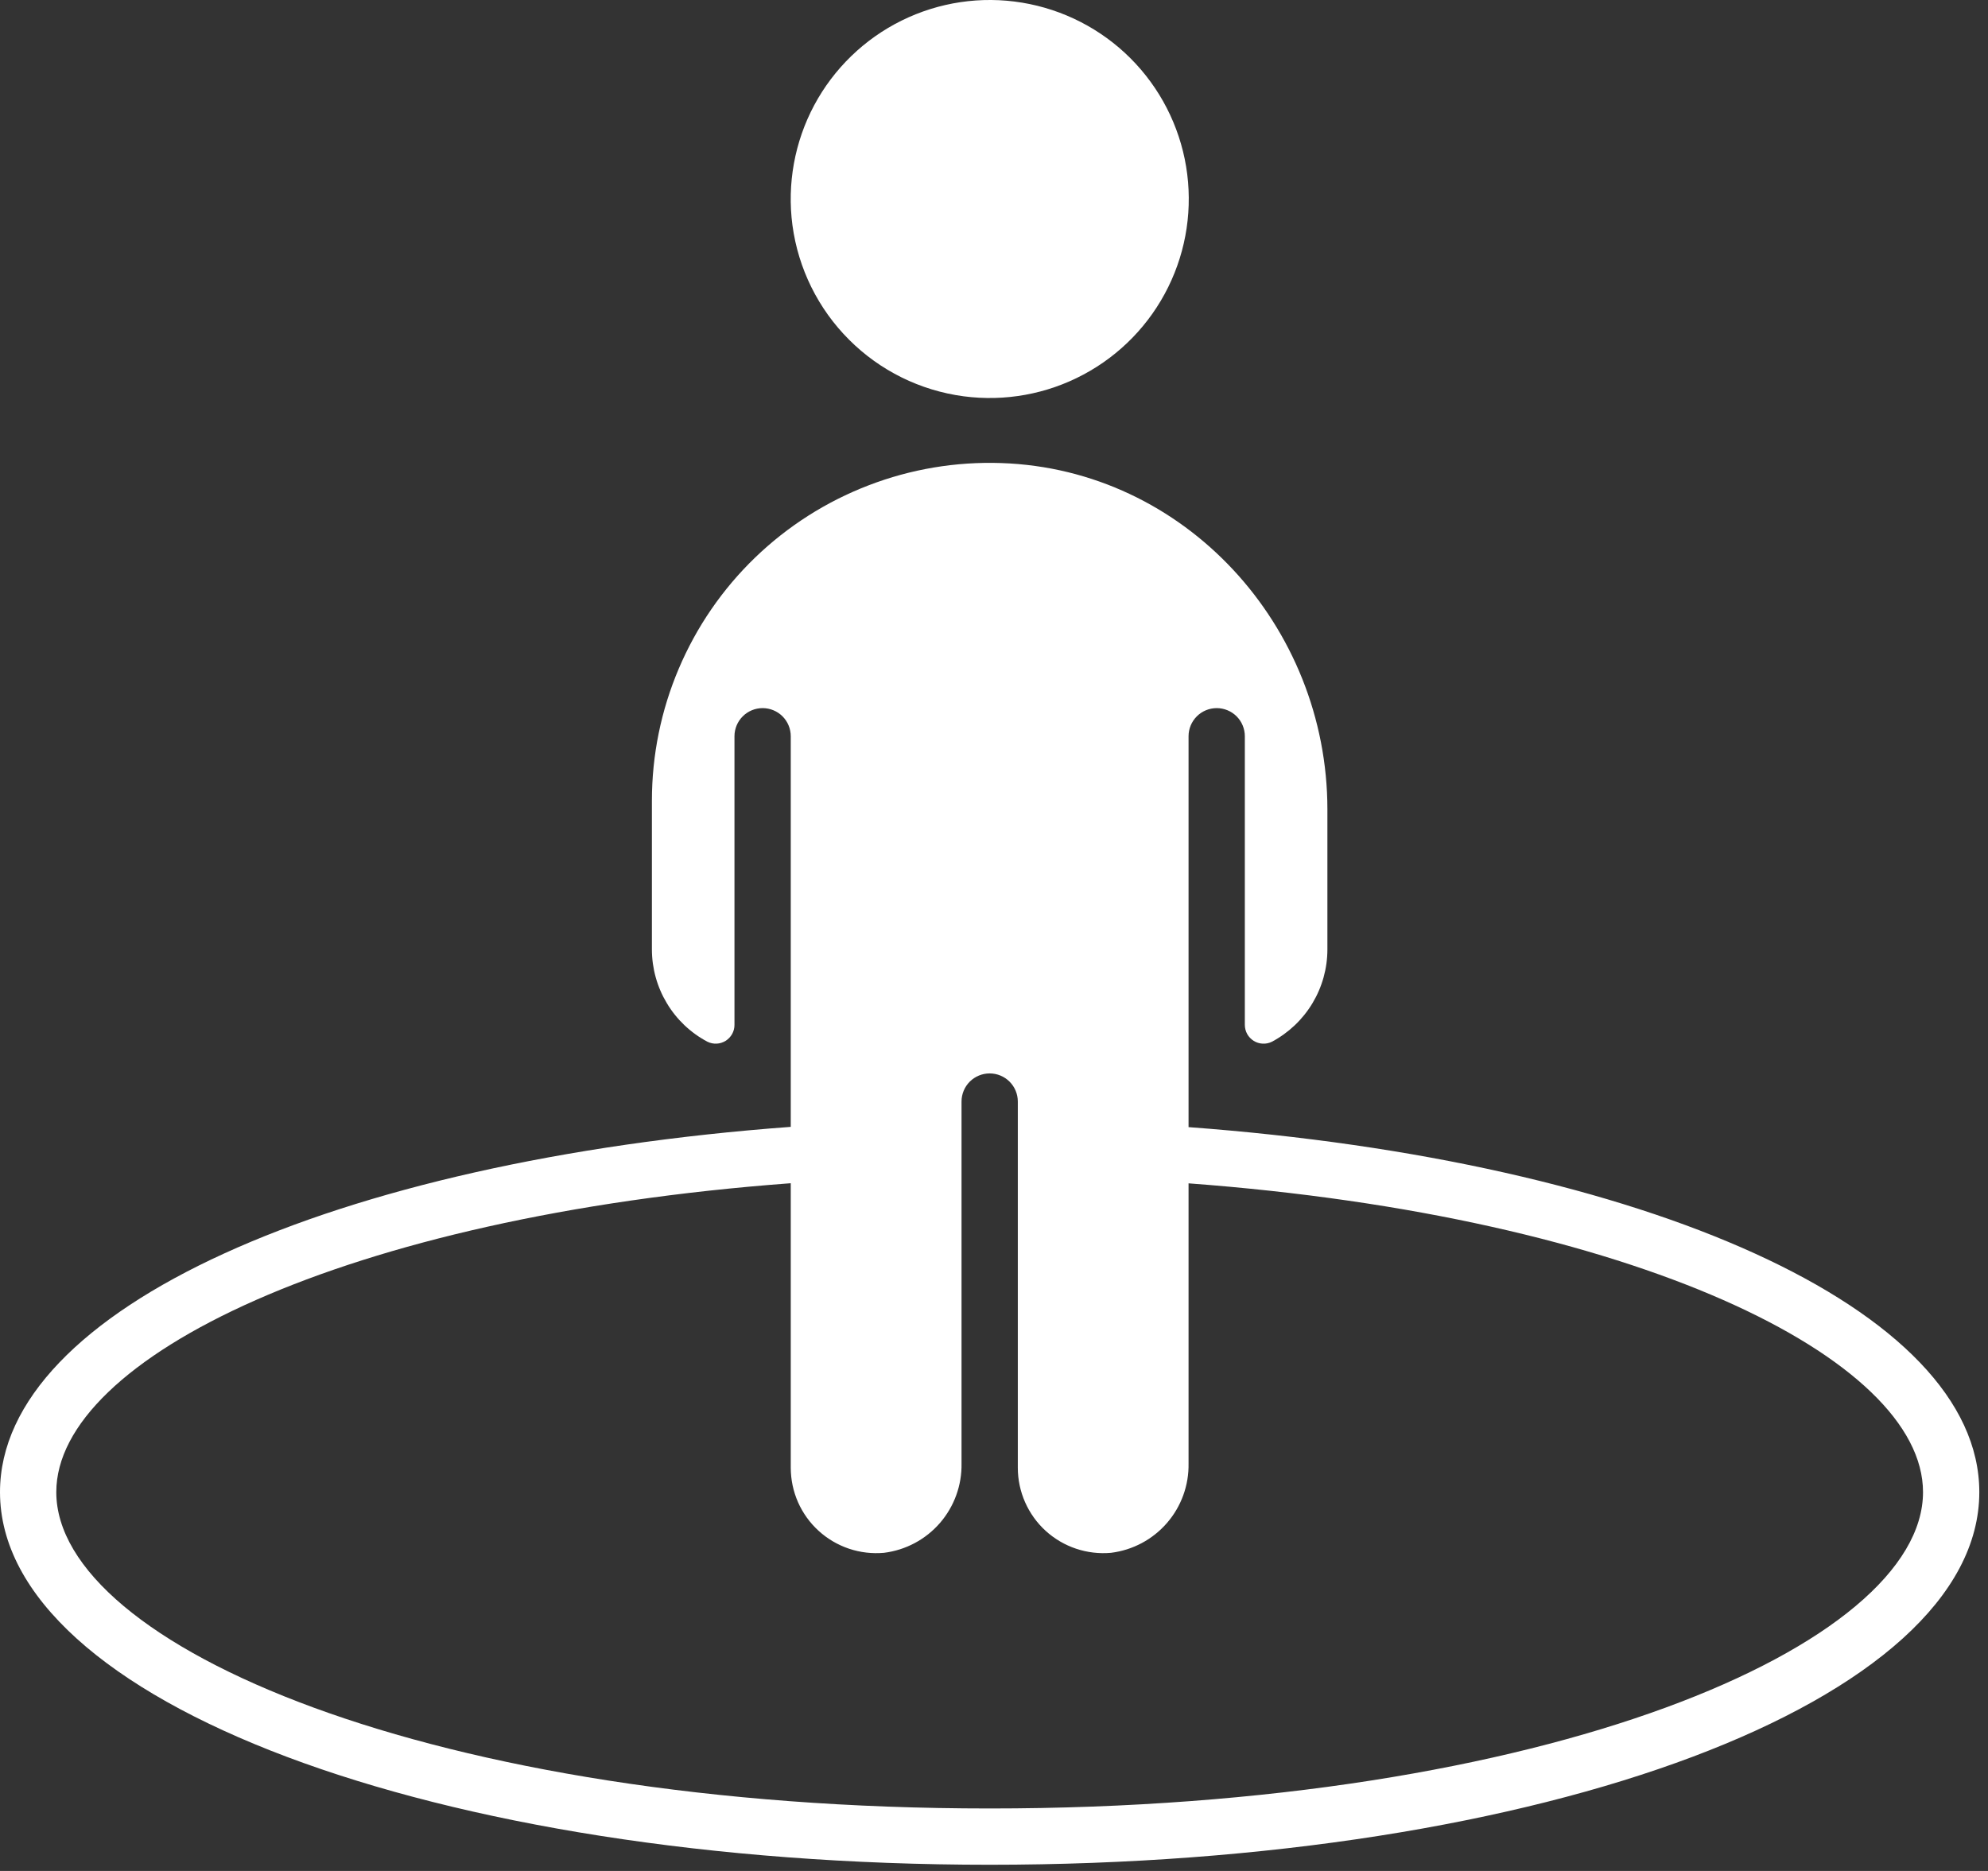
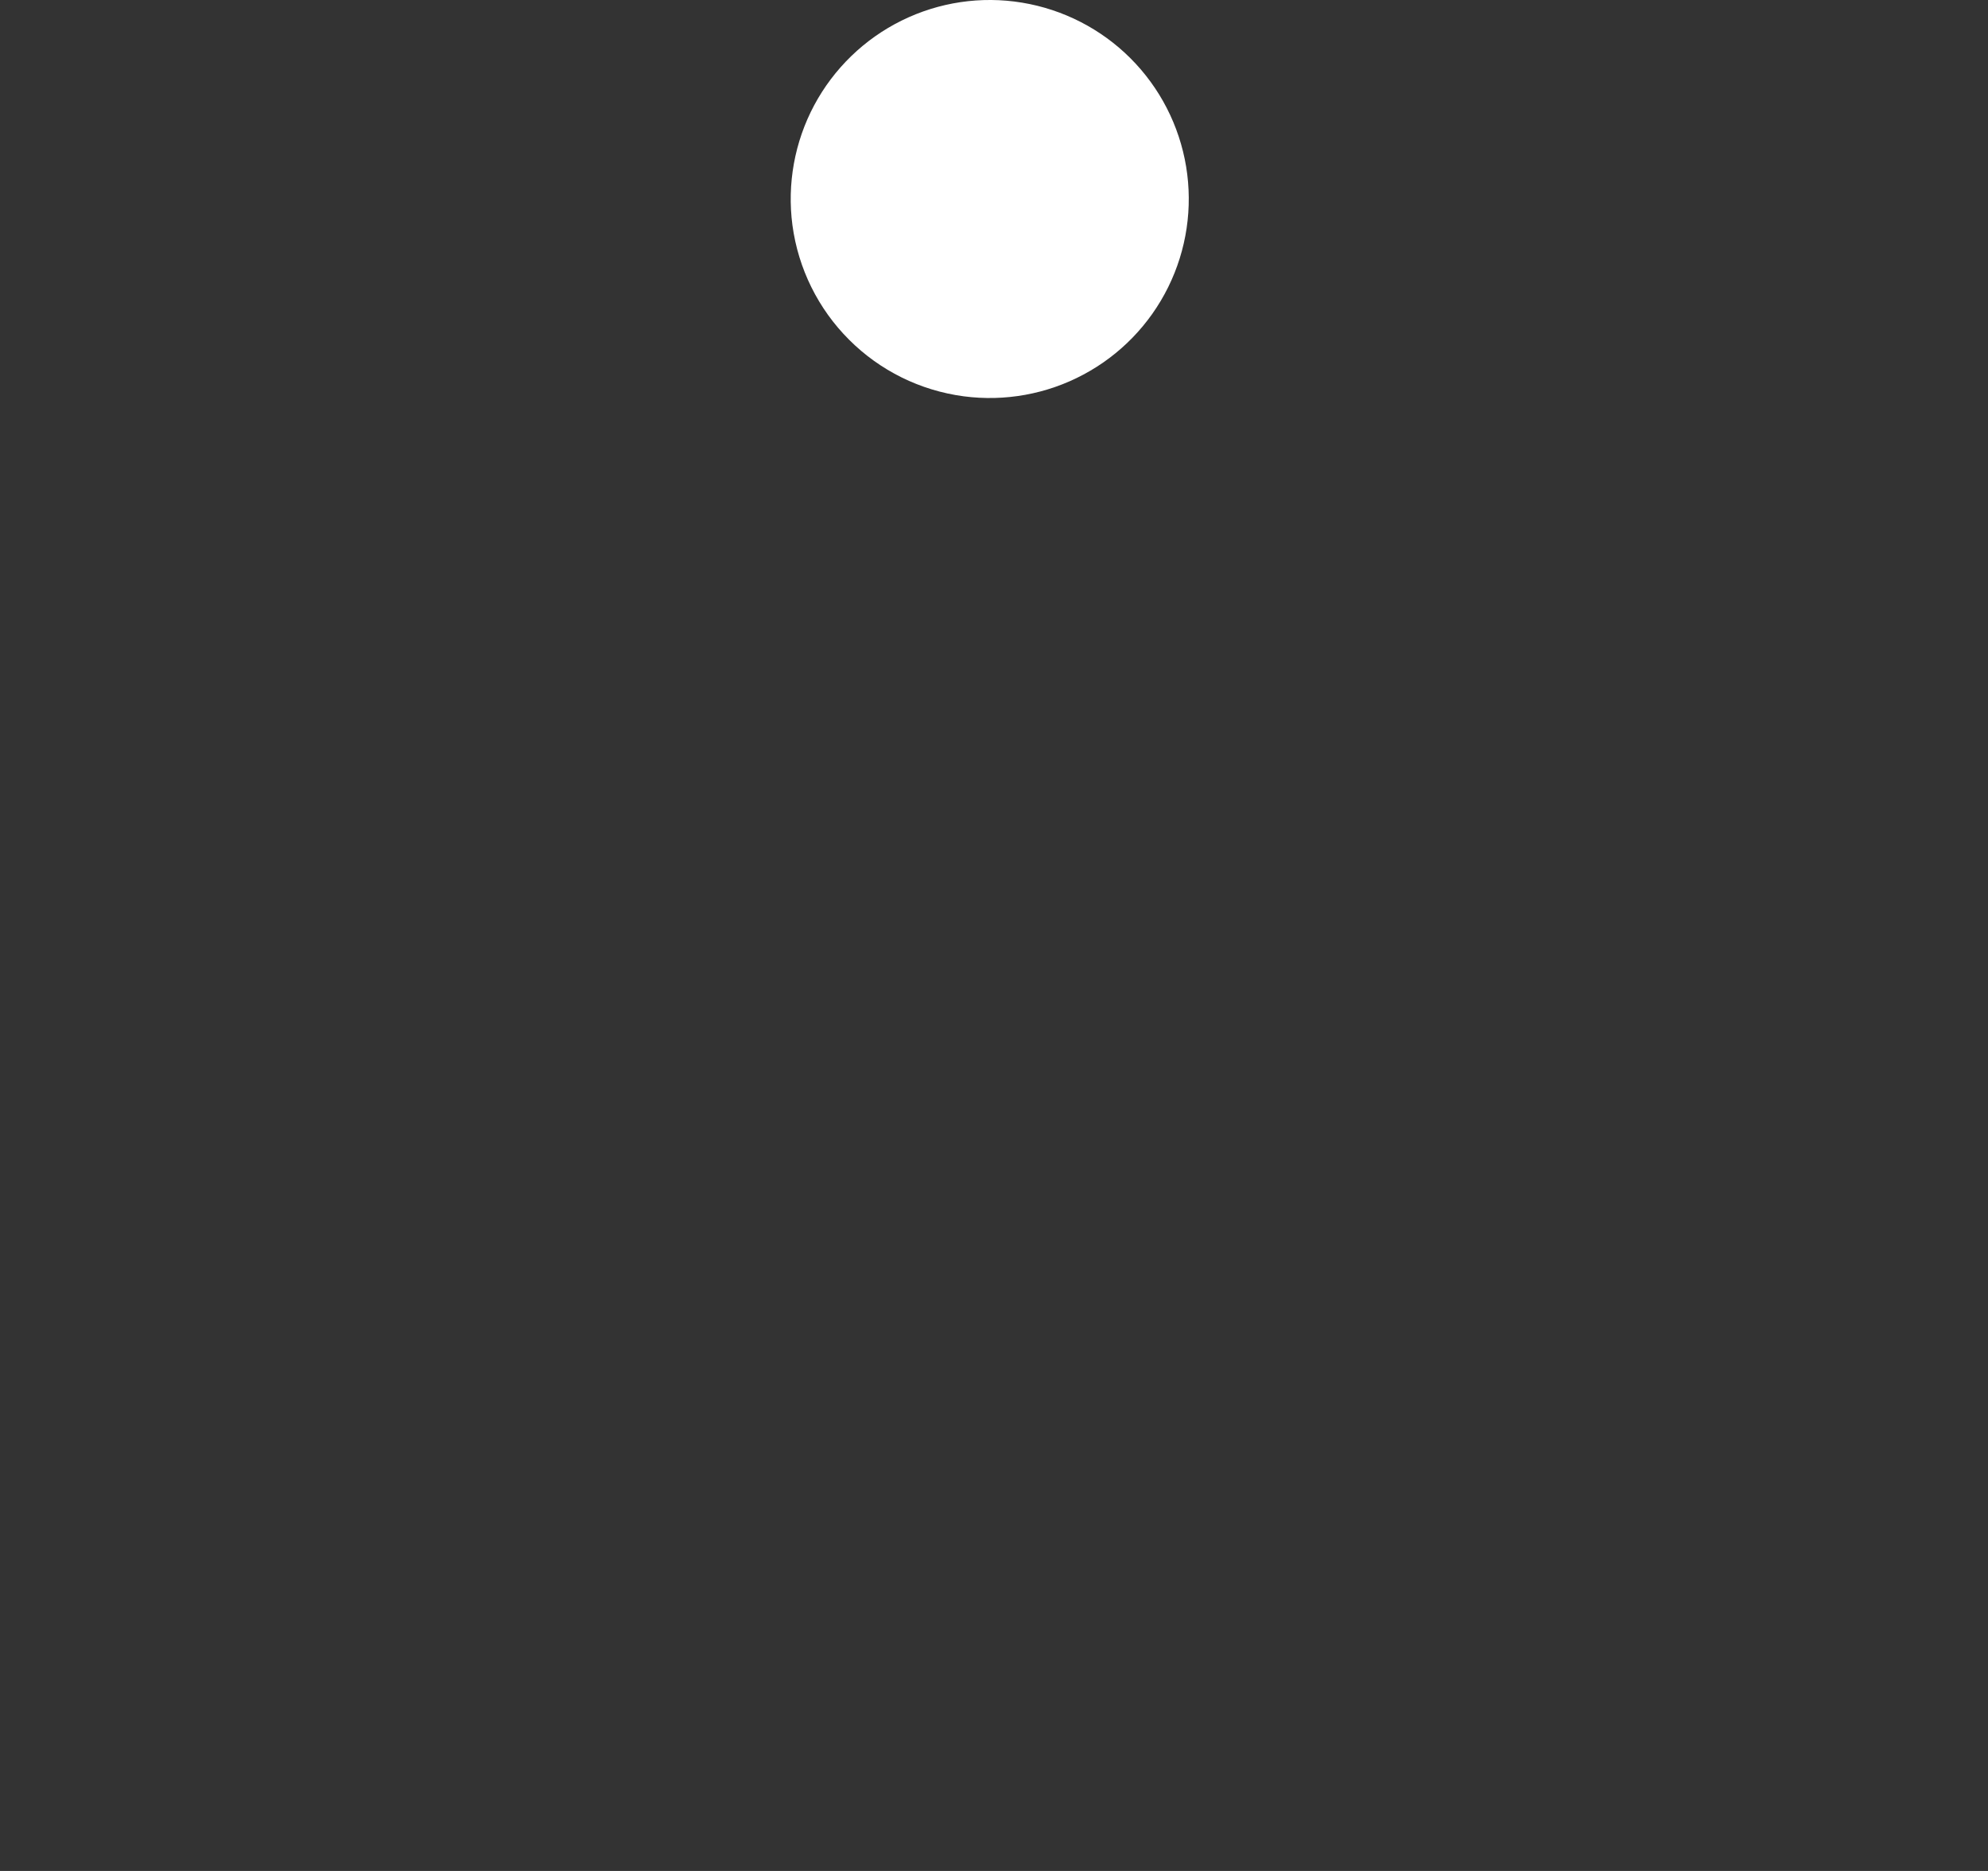
<svg xmlns="http://www.w3.org/2000/svg" width="51" height="48" viewBox="0 0 51 48" fill="none">
  <rect x="0" y="0" width="51" height="48" fill="#333333" stroke="none" />
  <path d="M24.72 10.167C25.777 10.307 26.853 10.113 27.794 9.61C28.736 9.108 29.497 8.323 29.969 7.366C30.442 6.409 30.602 5.328 30.429 4.275C30.255 3.222 29.756 2.25 29.001 1.495C28.247 0.741 27.274 0.242 26.221 0.068C25.168 -0.106 24.087 0.055 23.13 0.528C22.174 1 21.389 1.761 20.886 2.702C20.384 3.644 20.189 4.719 20.329 5.777C20.478 6.889 20.988 7.922 21.782 8.715C22.575 9.509 23.607 10.019 24.72 10.167Z" fill="white" />
-   <path d="M30.491 28.917V18.889C30.491 18.697 30.567 18.514 30.703 18.378C30.838 18.243 31.022 18.167 31.213 18.167C31.405 18.167 31.588 18.243 31.724 18.378C31.859 18.514 31.935 18.697 31.935 18.889V26.294C31.935 26.376 31.956 26.456 31.995 26.528C32.035 26.599 32.092 26.659 32.161 26.703C32.23 26.746 32.31 26.771 32.391 26.775C32.473 26.78 32.554 26.763 32.628 26.727C33.058 26.498 33.418 26.157 33.669 25.739C33.92 25.322 34.053 24.844 34.053 24.357V20.767C34.053 16.058 30.395 12.039 25.687 11.88C24.525 11.84 23.366 12.034 22.281 12.452C21.195 12.869 20.205 13.5 19.368 14.308C18.532 15.116 17.867 16.084 17.413 17.155C16.958 18.226 16.724 19.377 16.724 20.54V24.357C16.724 24.844 16.857 25.322 17.108 25.739C17.358 26.157 17.718 26.498 18.148 26.726C18.222 26.762 18.303 26.779 18.385 26.775C18.467 26.771 18.546 26.746 18.616 26.703C18.685 26.659 18.742 26.599 18.782 26.527C18.822 26.456 18.843 26.375 18.842 26.293V18.889C18.842 18.697 18.918 18.514 19.054 18.378C19.189 18.243 19.373 18.167 19.564 18.167C19.756 18.167 19.939 18.243 20.075 18.378C20.21 18.514 20.286 18.697 20.286 18.889V28.91C8.577 29.777 0 33.58 0 38.281C0 43.642 11.152 47.841 25.389 47.841C39.625 47.841 50.777 43.642 50.777 38.281C50.777 33.581 42.198 29.783 30.491 28.917ZM25.389 46.397C11.065 46.397 1.444 42.2 1.444 38.281C1.444 34.848 8.831 31.208 20.286 30.356V37.657C20.287 37.961 20.35 38.262 20.473 38.541C20.596 38.819 20.776 39.069 21.001 39.274C21.226 39.479 21.491 39.635 21.779 39.732C22.068 39.829 22.373 39.865 22.677 39.838C23.234 39.769 23.745 39.497 24.113 39.073C24.48 38.649 24.678 38.104 24.667 37.543V28.261C24.667 28.069 24.743 27.886 24.878 27.75C25.014 27.615 25.197 27.539 25.389 27.539C25.58 27.539 25.764 27.615 25.899 27.75C26.035 27.886 26.111 28.069 26.111 28.261V37.657C26.111 37.961 26.175 38.262 26.298 38.541C26.421 38.819 26.6 39.069 26.825 39.274C27.05 39.479 27.315 39.635 27.604 39.732C27.892 39.829 28.198 39.865 28.501 39.838C29.058 39.769 29.57 39.497 29.937 39.073C30.305 38.649 30.502 38.104 30.491 37.543V30.359C41.947 31.211 49.333 34.848 49.333 38.281C49.333 42.2 39.712 46.397 25.389 46.397Z" fill="white" />
</svg>